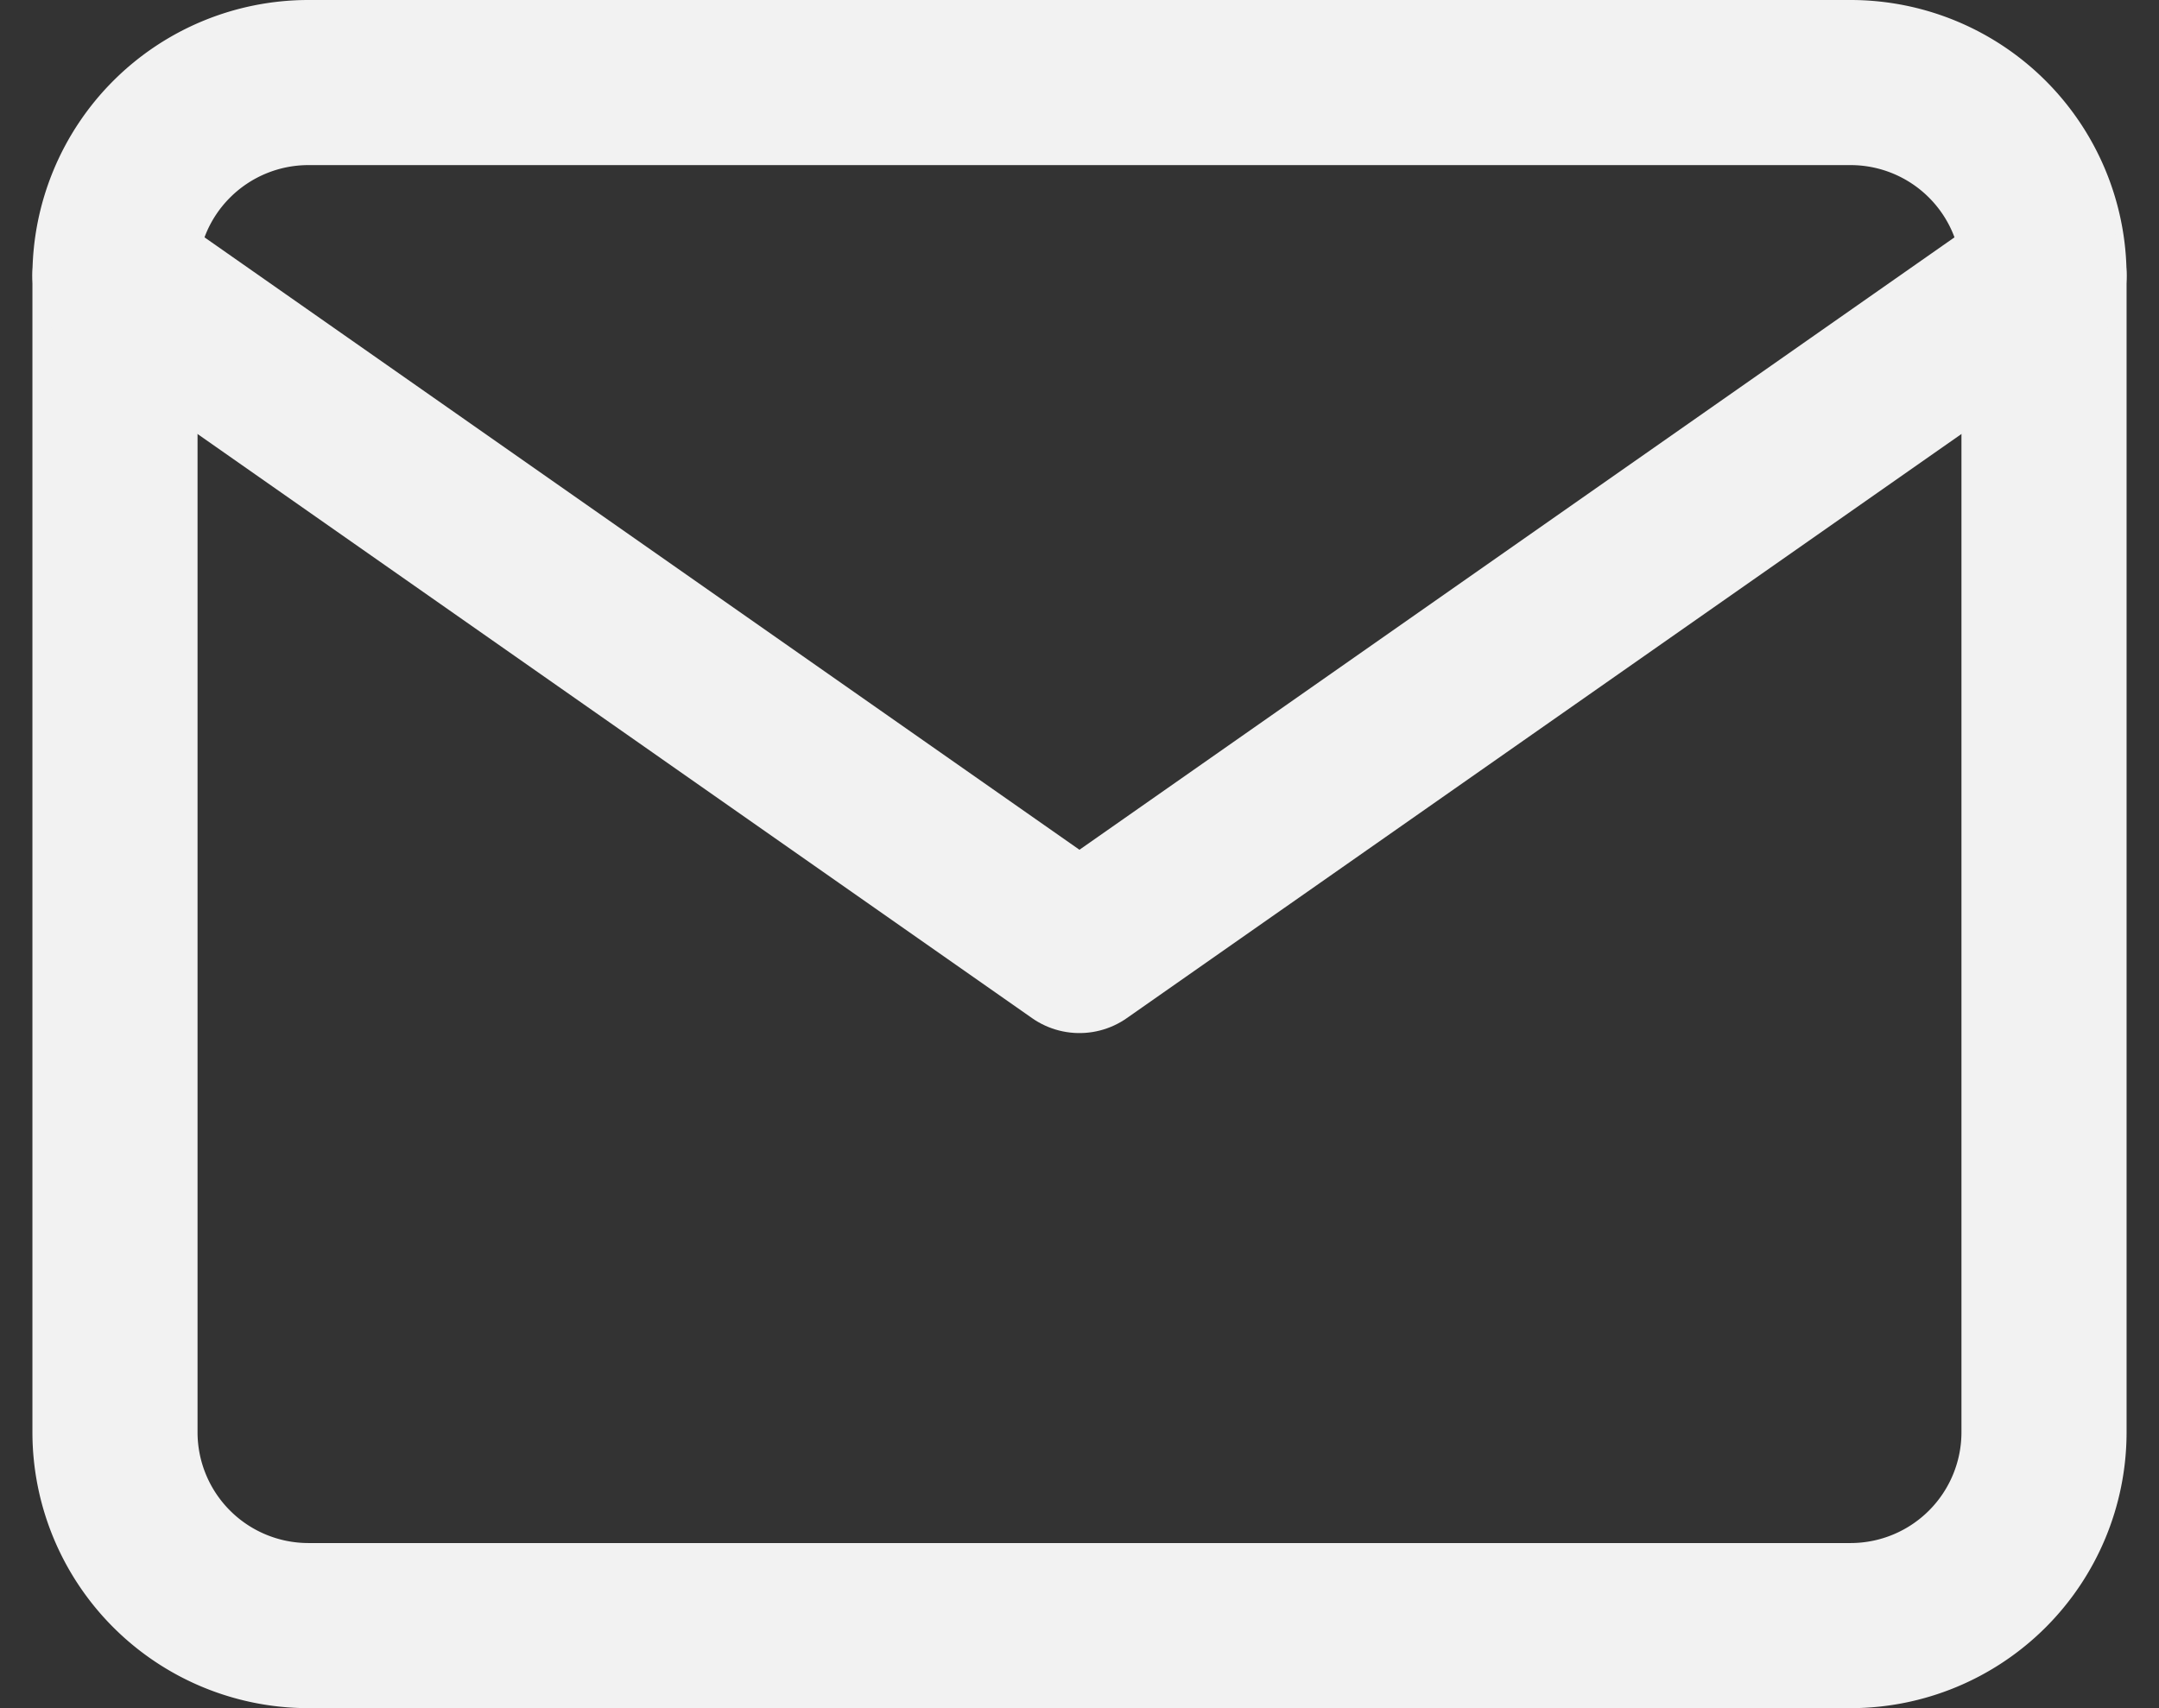
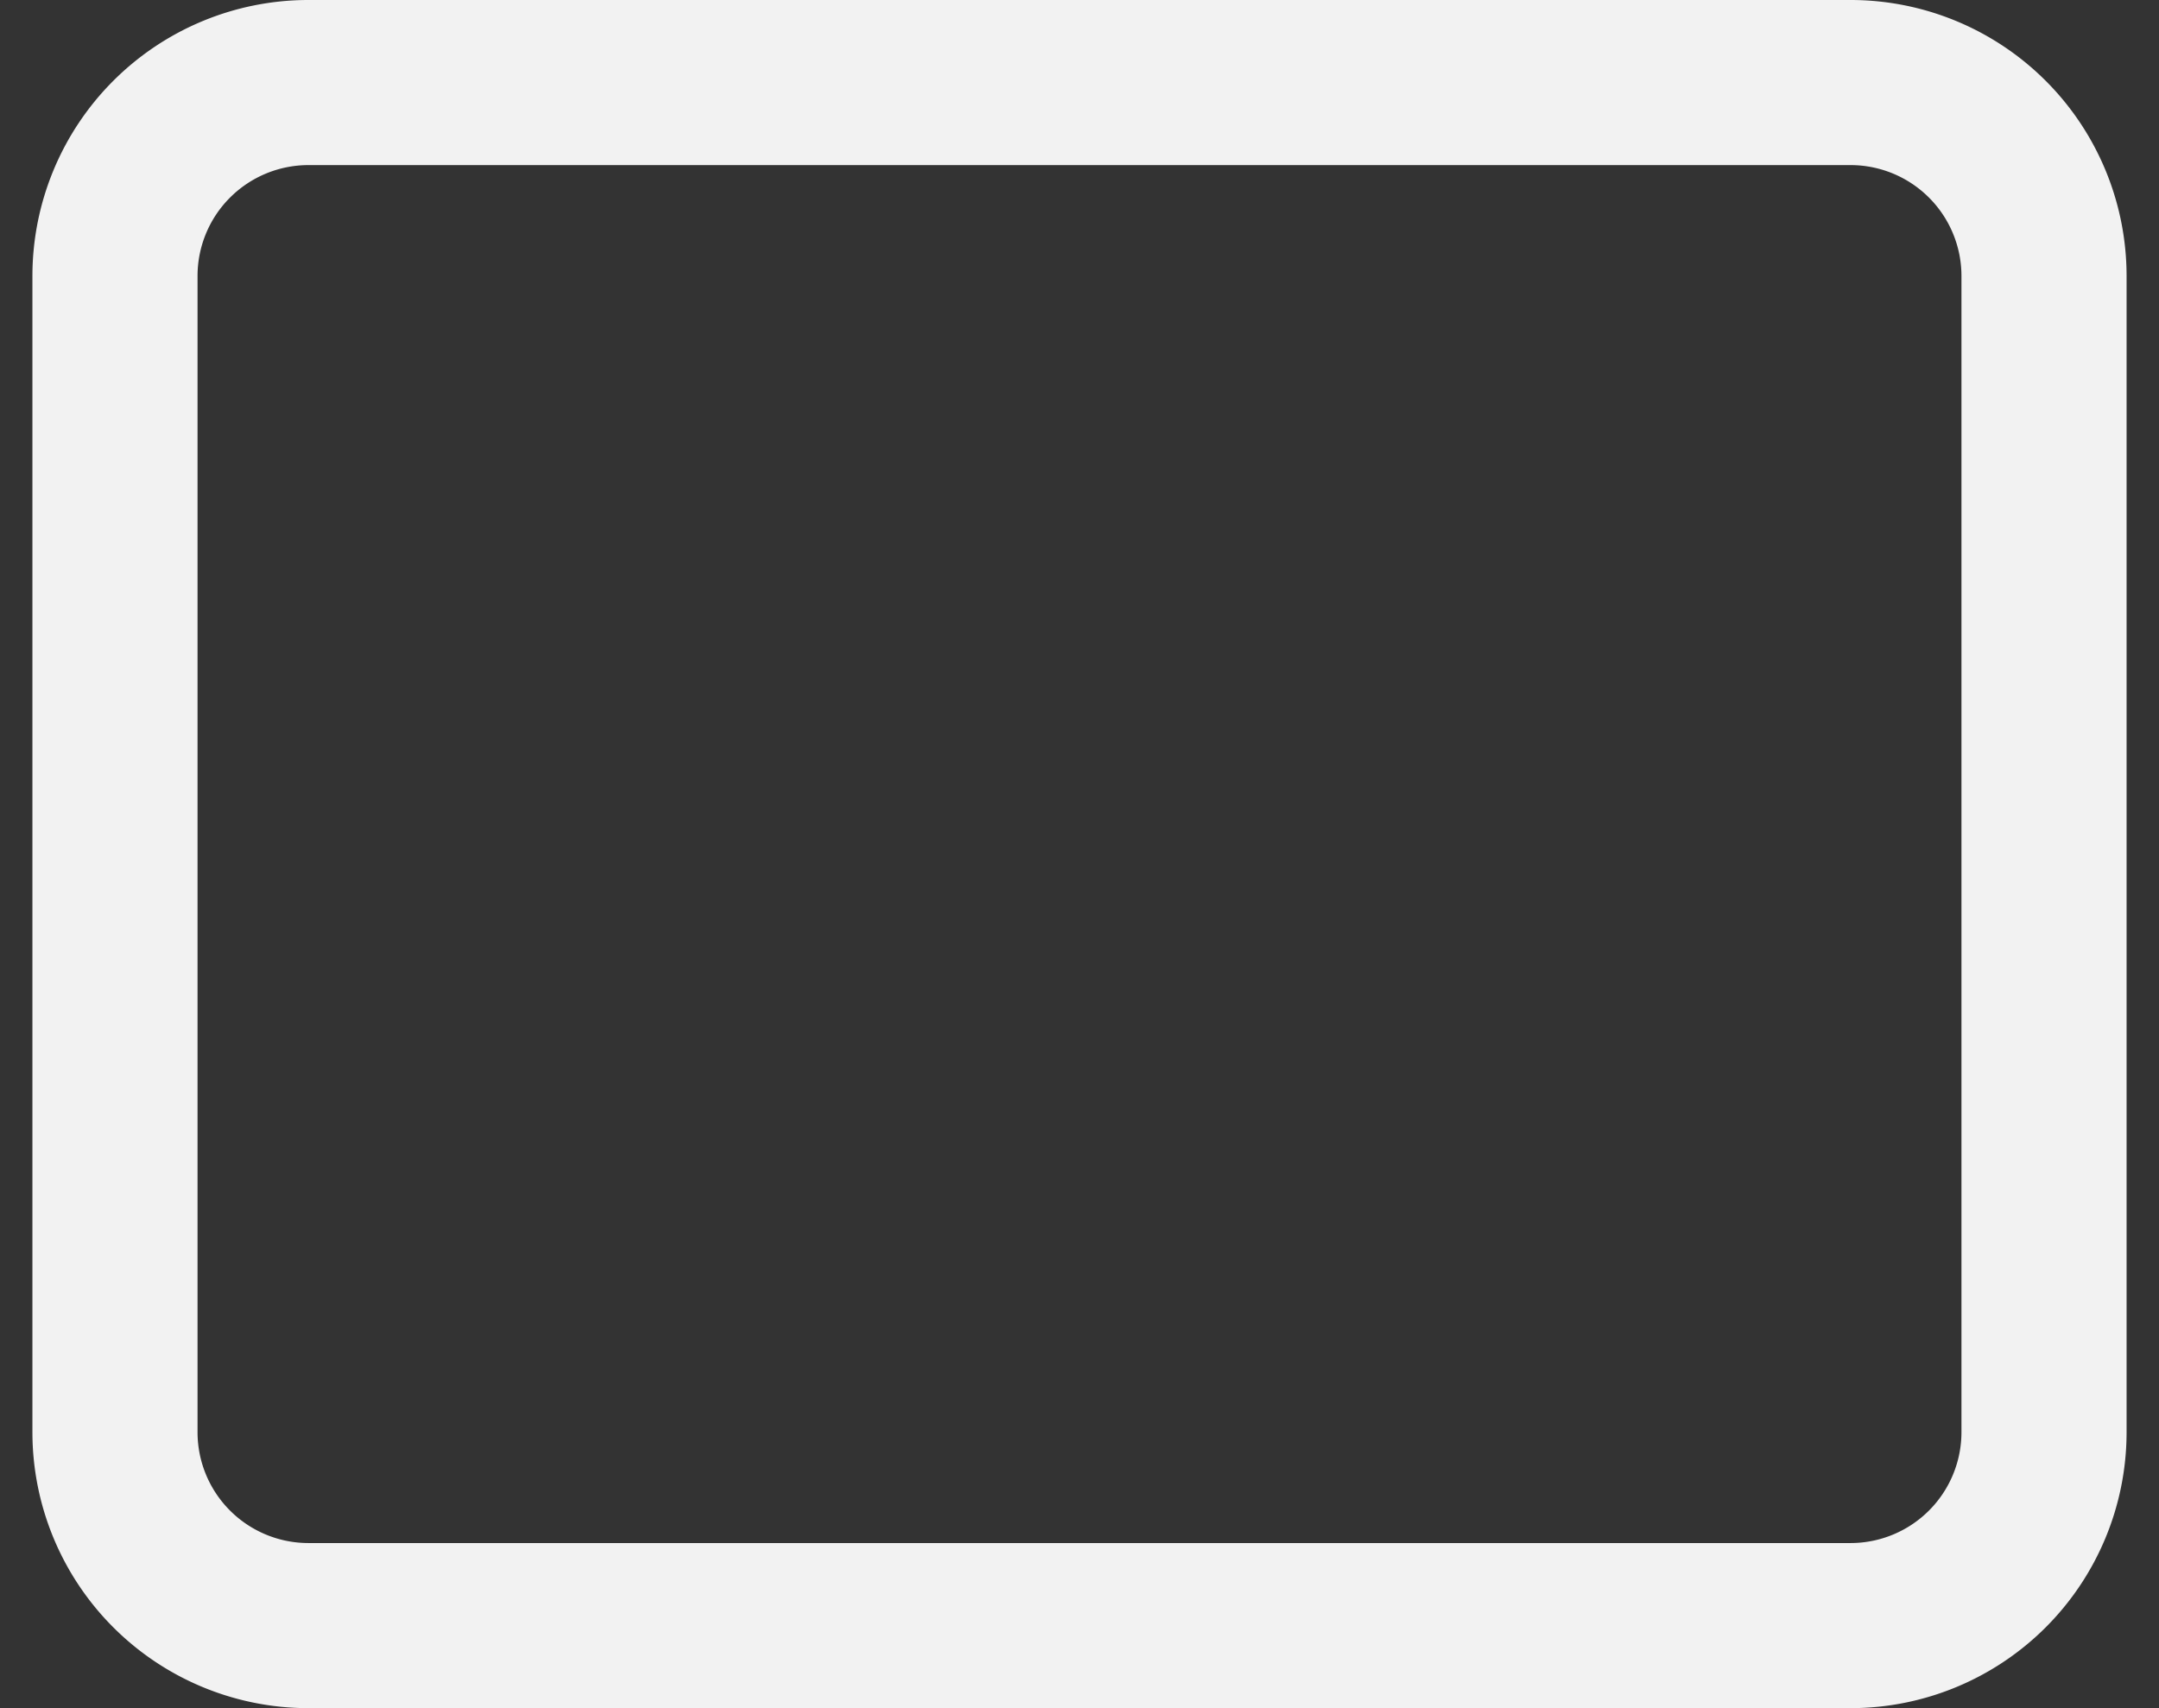
<svg xmlns="http://www.w3.org/2000/svg" width="115.062" height="91.045" viewBox="0 0 115.062 91.045">
  <rect x="0" y="0" width="115.062" height="91.045" fill="#333333" stroke="none" />
  <defs>
    <style>.a{fill:none;stroke:#f2f2f2;stroke-linecap:round;stroke-linejoin:round;stroke-width:8.8px;}</style>
  </defs>
  <g transform="translate(3.128 -1.6)">
    <path class="a" d="M13.281,6H95.525a10.311,10.311,0,0,1,10.281,10.281V77.964A10.311,10.311,0,0,1,95.525,88.245H13.281A10.311,10.311,0,0,1,3,77.964V16.281A10.311,10.311,0,0,1,13.281,6Z" transform="translate(0 0)" />
-     <path class="a" d="M105.806,9,54.4,44.982,3,9" transform="translate(0 7.281)" />
  </g>
</svg>